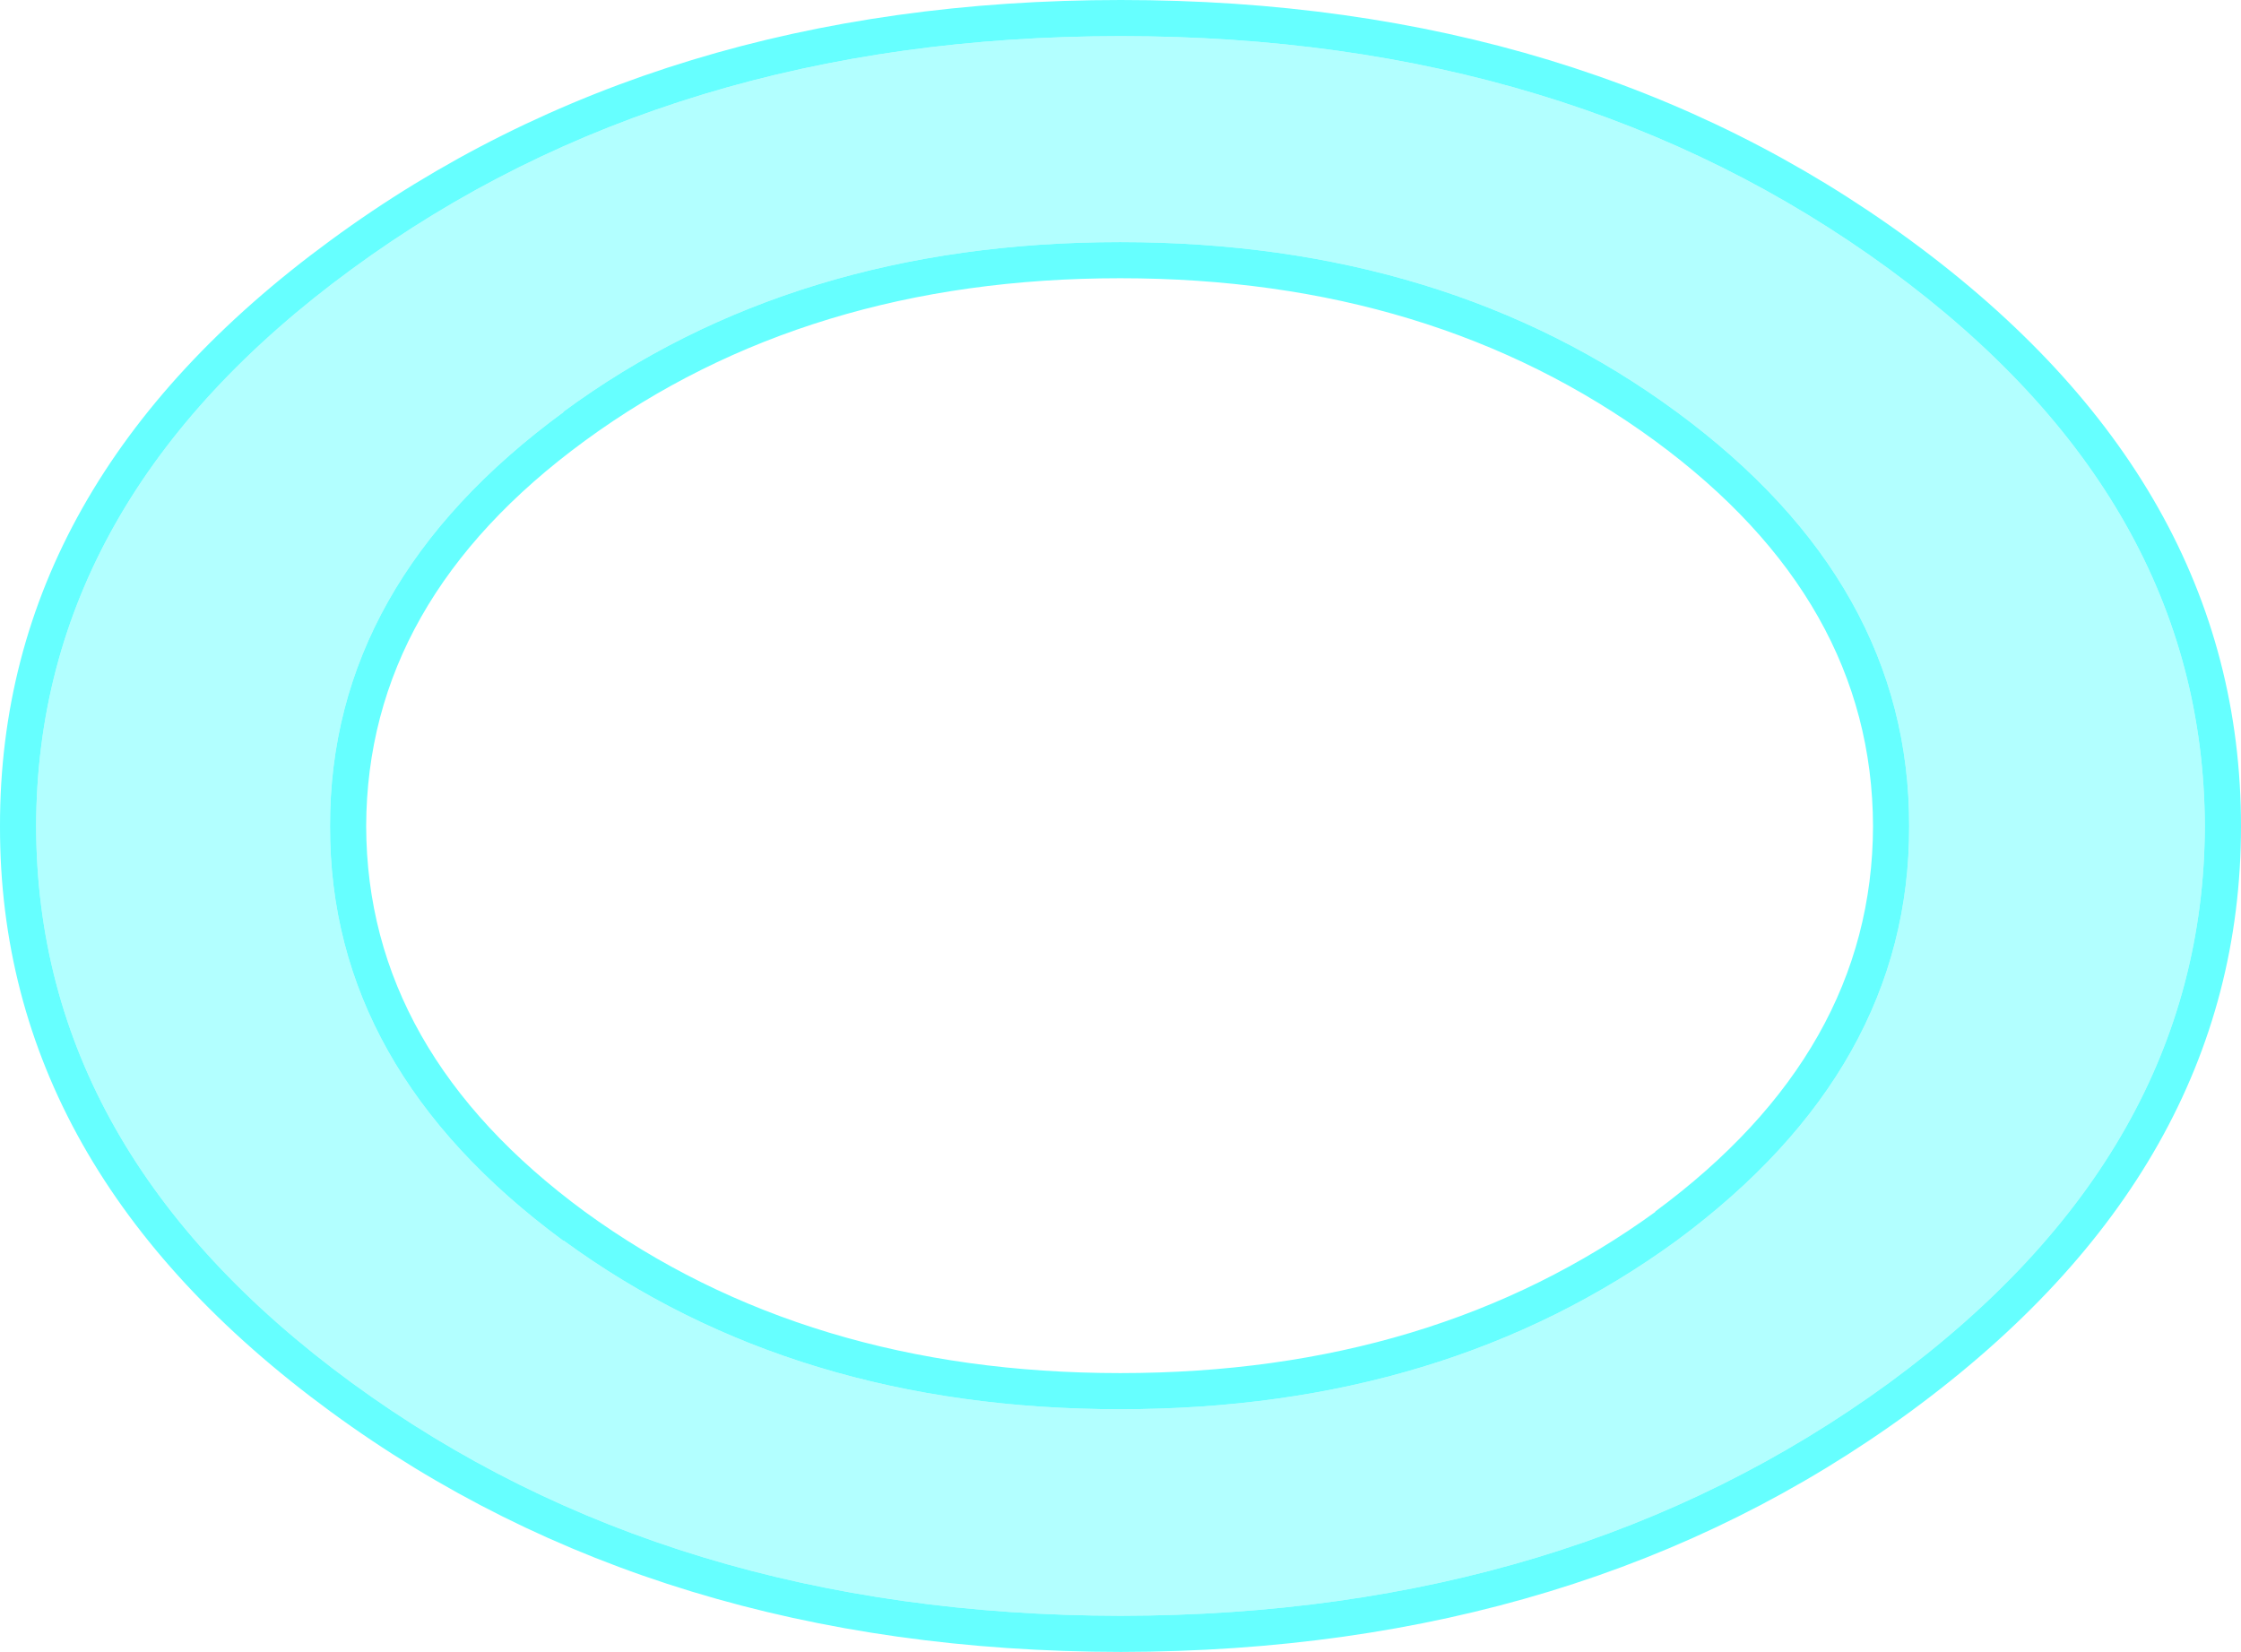
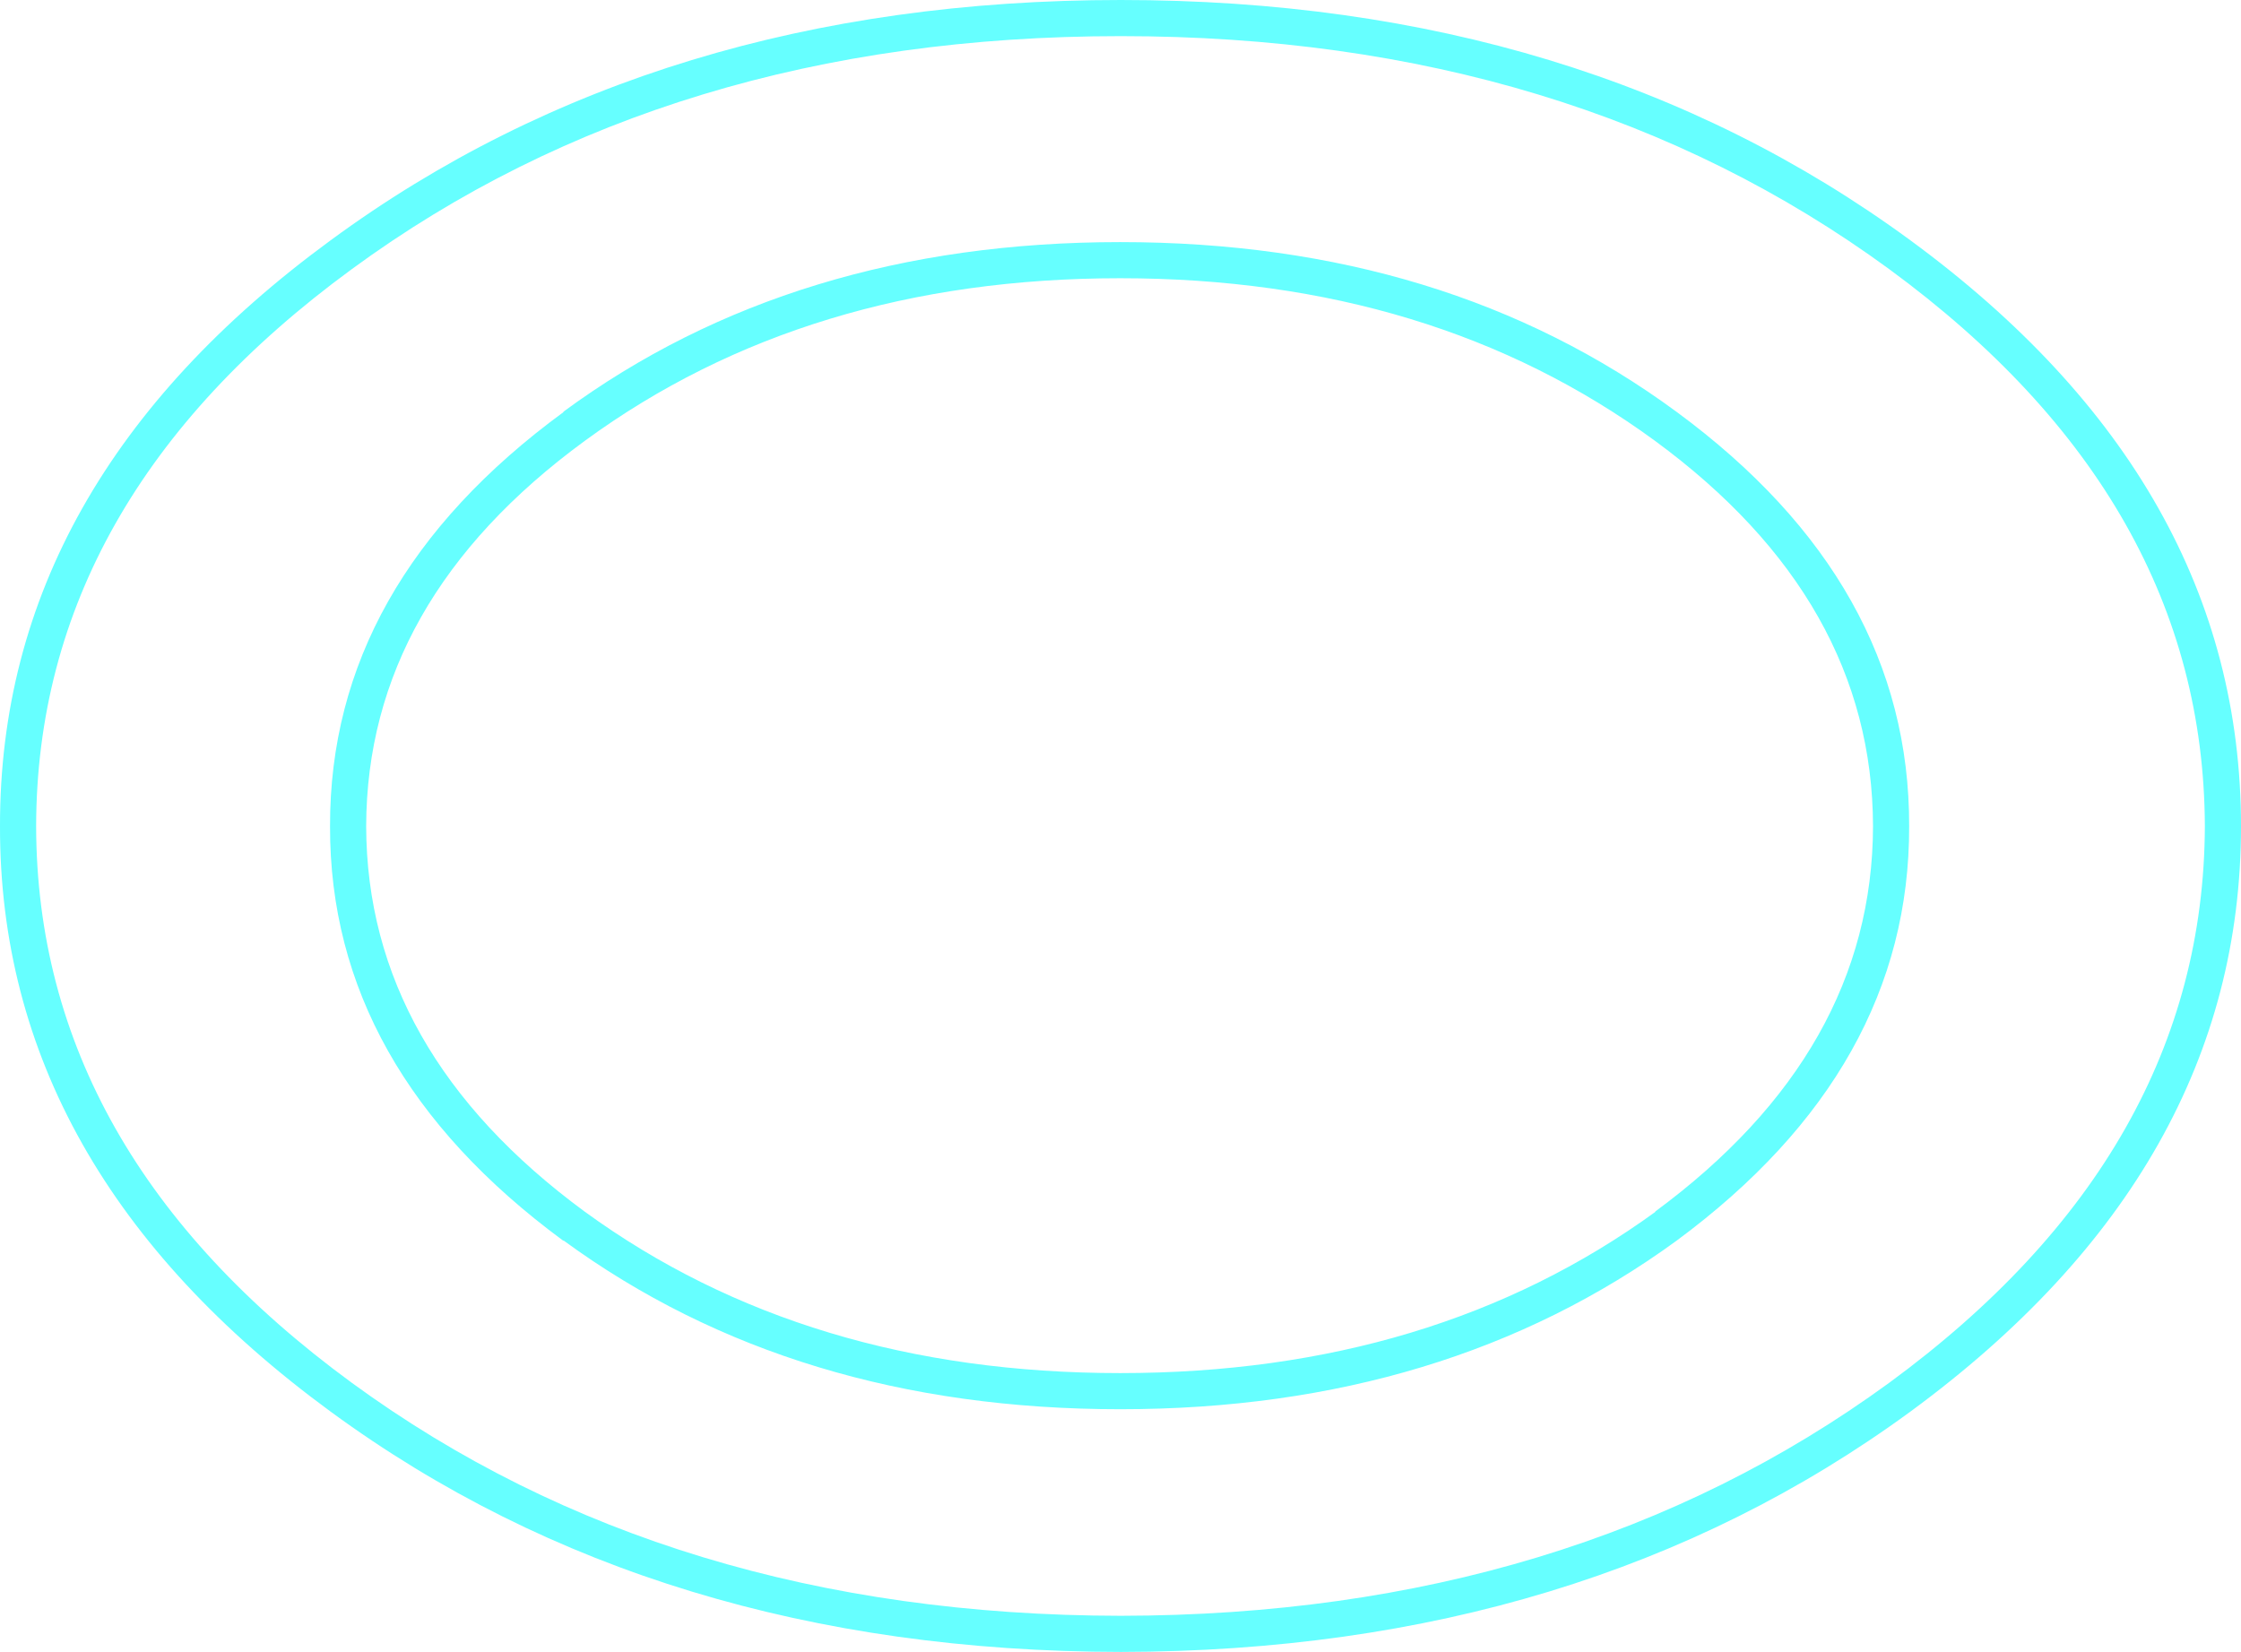
<svg xmlns="http://www.w3.org/2000/svg" height="137.15px" width="186.05px">
  <g transform="matrix(1.0, 0.0, 0.0, 1.0, 1.55, 1.55)">
    <path d="M137.65 32.65 Q157.0 46.9 156.95 67.05 157.0 87.15 137.65 101.45 118.45 115.45 91.45 115.45 64.4 115.45 45.25 101.45 L45.2 101.45 Q25.8 87.15 25.85 67.05 25.8 46.9 45.25 32.65 L45.2 32.65 Q64.35 18.55 91.45 18.55 118.5 18.55 137.65 32.65 M155.3 20.8 Q128.85 1.45 91.5 1.45 54.05 1.45 27.65 20.8 1.5 39.95 1.45 67.05 1.5 94.1 27.65 113.25 54.05 132.55 91.5 132.6 128.85 132.55 155.3 113.25 181.4 94.1 181.5 67.05 181.4 39.95 155.3 20.8 M157.05 115.65 Q129.85 135.55 91.5 135.6 53.05 135.55 25.9 115.65 -1.6 95.5 -1.55 67.05 -1.6 38.55 25.9 18.4 53.05 -1.55 91.5 -1.55 129.85 -1.55 157.05 18.4 184.5 38.55 184.5 67.05 184.5 95.5 157.05 115.65 M153.95 67.05 Q153.9 48.3 135.85 35.05 117.4 21.55 91.45 21.55 65.45 21.55 47.0 35.05 28.9 48.3 28.85 67.05 28.9 85.75 47.0 99.05 65.4 112.45 91.45 112.45 117.45 112.45 135.9 99.05 L135.85 99.05 Q153.9 85.75 153.95 67.05" fill="#66ffff" fill-rule="evenodd" stroke="none" />
-     <path d="M155.3 20.8 Q181.4 39.95 181.5 67.05 181.4 94.1 155.3 113.25 128.85 132.55 91.5 132.6 54.05 132.55 27.65 113.25 1.5 94.1 1.45 67.05 1.5 39.95 27.65 20.8 54.05 1.45 91.5 1.45 128.85 1.45 155.3 20.8 M137.65 32.65 Q118.5 18.55 91.45 18.55 64.35 18.55 45.2 32.65 L45.25 32.65 Q25.8 46.9 25.85 67.05 25.8 87.15 45.2 101.45 L45.25 101.45 Q64.4 115.45 91.45 115.45 118.45 115.45 137.65 101.45 157.0 87.15 156.95 67.05 157.0 46.9 137.65 32.65" fill="#66ffff" fill-opacity="0.502" fill-rule="evenodd" stroke="none" />
  </g>
</svg>